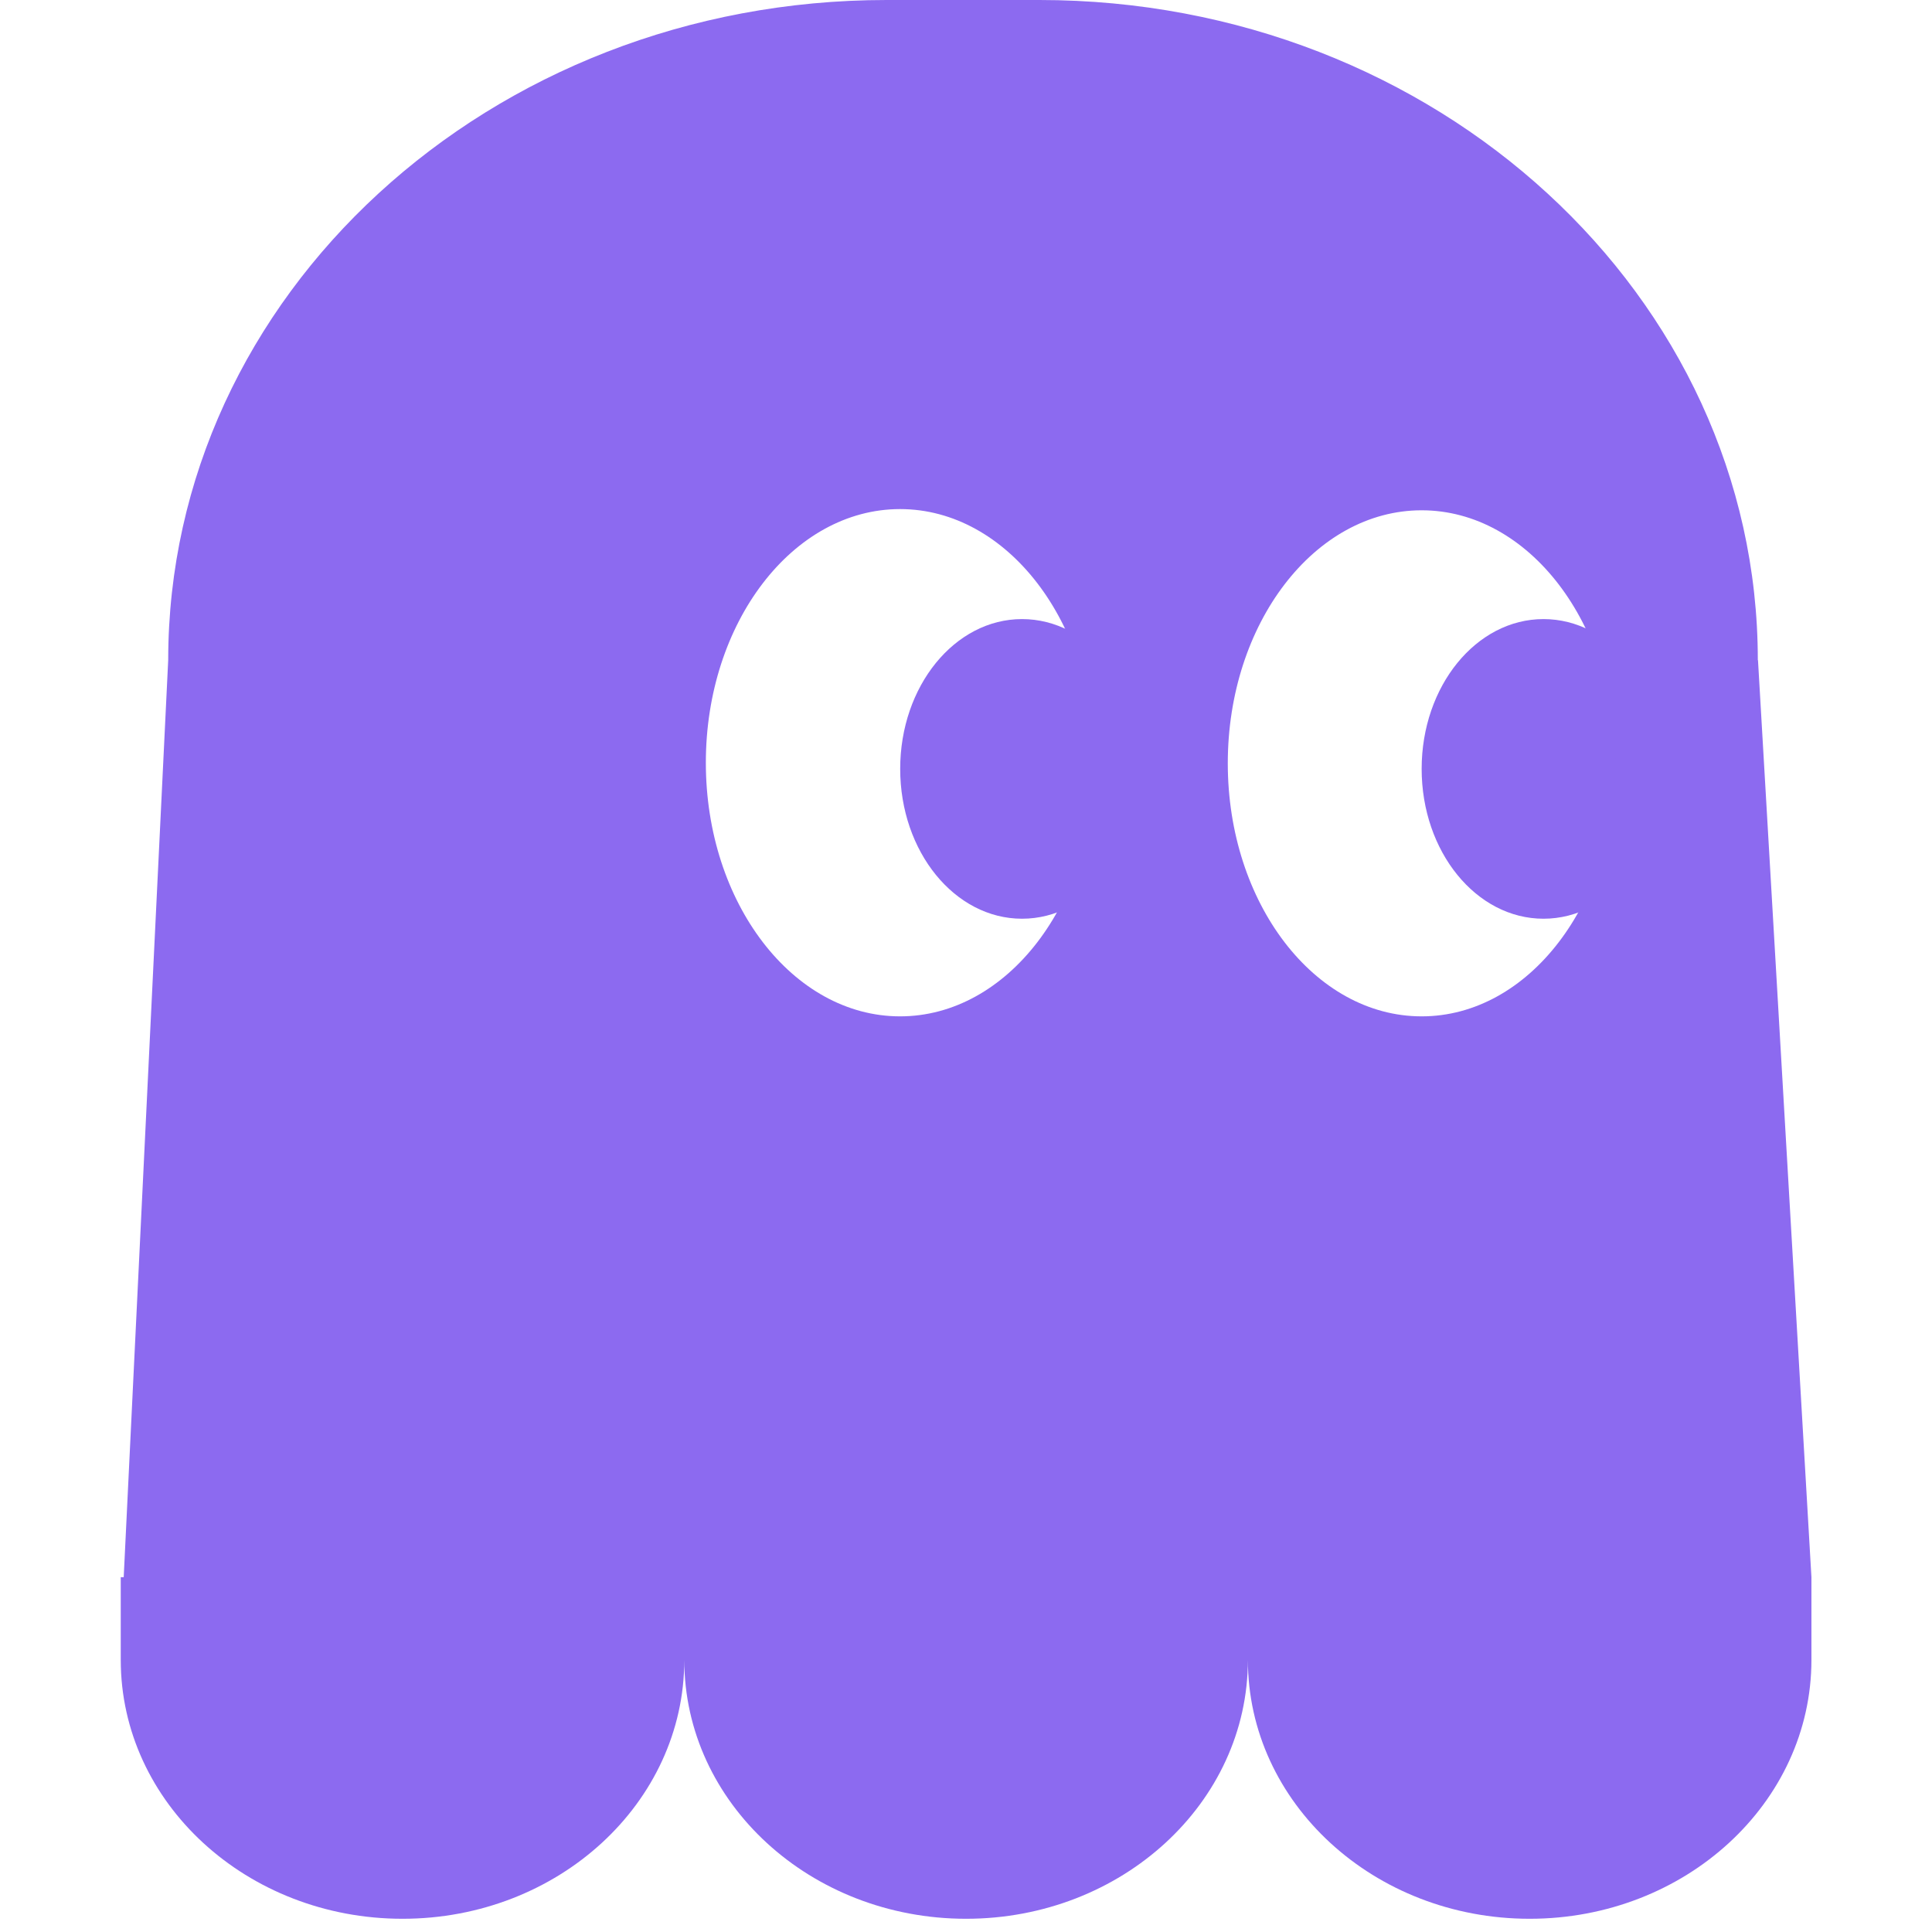
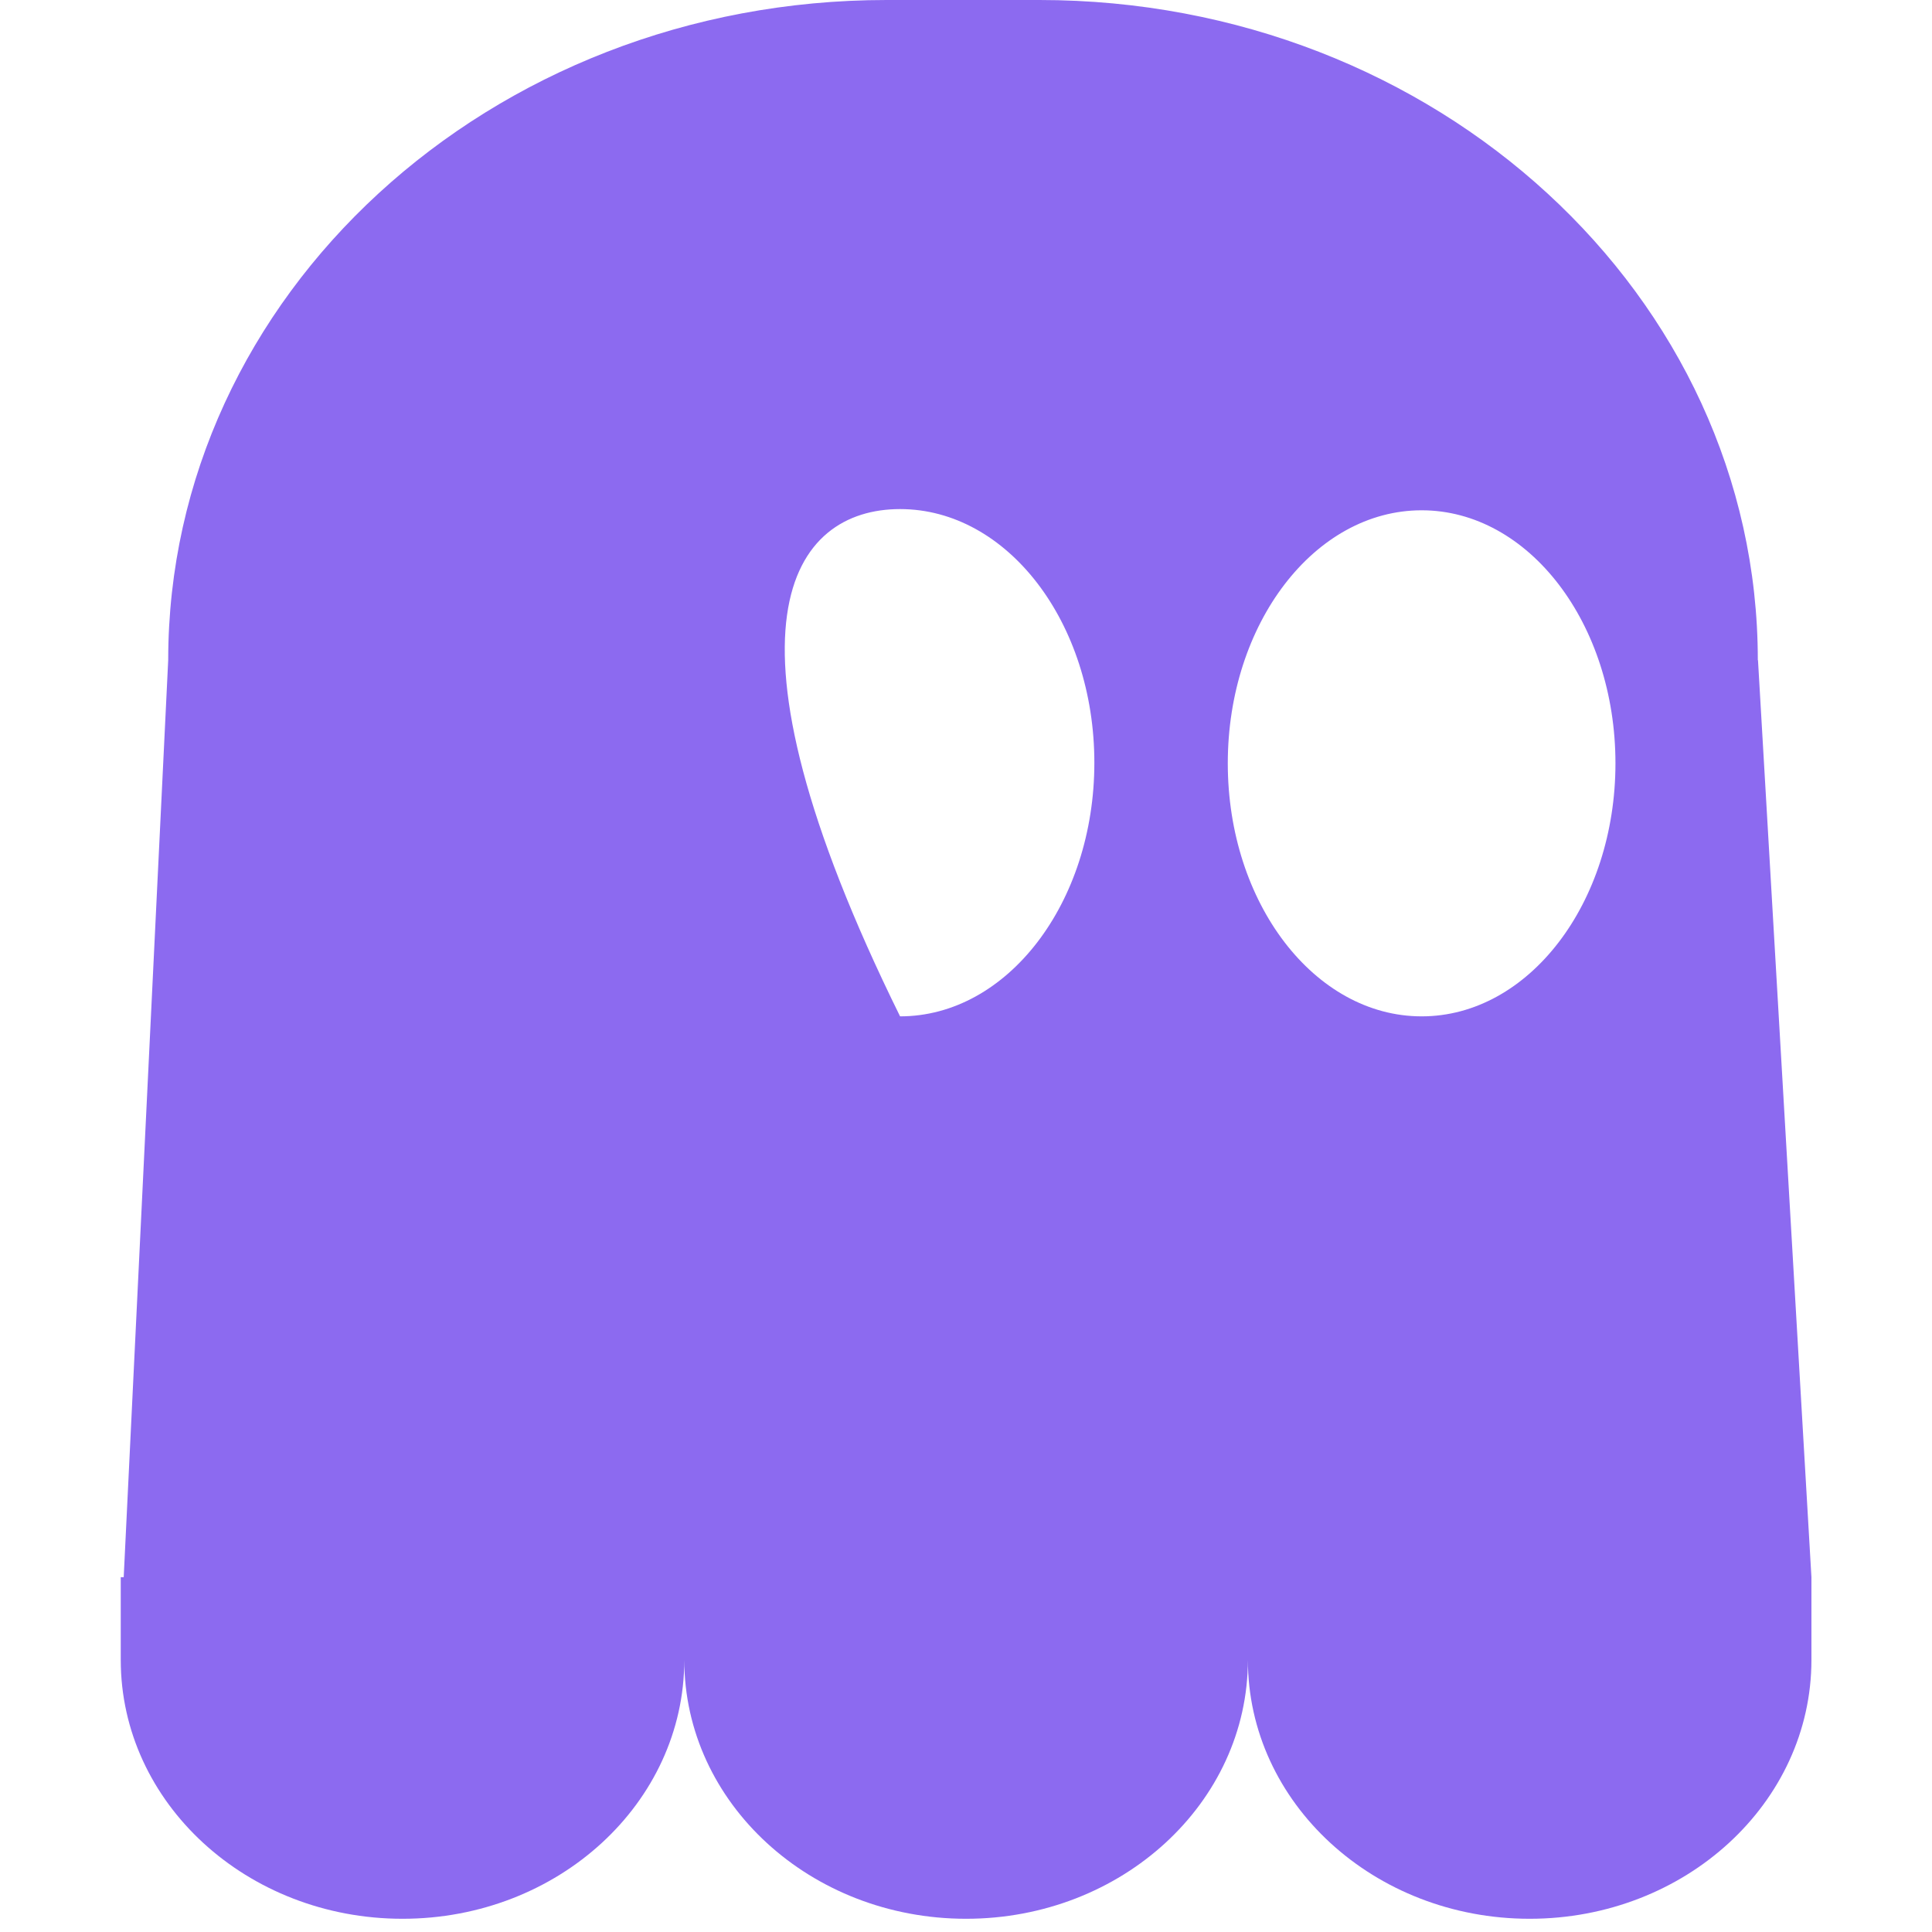
<svg xmlns="http://www.w3.org/2000/svg" width="32" height="32" viewBox="0 0 32 32" fill="none">
-   <path d="M16.928 15.217C18.043 15.217 18.947 14.106 18.947 12.735C18.947 11.365 18.043 10.254 16.928 10.254C15.813 10.254 14.91 11.365 14.91 12.735C14.91 14.106 15.813 15.217 16.928 15.217Z" fill="#8C6AF0" />
-   <path d="M25.565 15.217C26.68 15.217 27.583 14.106 27.583 12.735C27.583 11.365 26.68 10.254 25.565 10.254C24.45 10.254 23.547 11.365 23.547 12.735C23.547 14.106 24.45 15.217 25.565 15.217Z" fill="#8C6AF0" />
-   <path d="M29.115 10.934C29.115 4.896 23.788 0 17.217 0H14.685C8.112 0 2.786 4.896 2.786 10.934L2.049 26.123H2V27.493C2 29.862 4.09 31.781 6.667 31.781C9.245 31.781 11.334 29.862 11.334 27.493C11.334 29.862 13.424 31.781 16.001 31.781C18.579 31.781 20.669 29.862 20.669 27.493C20.669 29.862 22.758 31.781 25.336 31.781C27.913 31.781 30.003 29.862 30.003 27.493V26.123L29.118 10.936L29.115 10.934ZM14.908 16.834C13.132 16.834 11.691 14.954 11.691 12.633C11.691 10.312 13.132 8.432 14.908 8.432C16.685 8.432 18.126 10.312 18.126 12.633C18.126 14.954 16.685 16.834 14.908 16.834ZM23.547 16.834C21.773 16.834 20.336 14.958 20.336 12.643C20.336 10.328 21.773 8.452 23.547 8.452C25.32 8.452 26.757 10.328 26.757 12.643C26.757 14.958 25.32 16.834 23.547 16.834Z" fill="#8C6AF0" />
+   <path d="M29.115 10.934C29.115 4.896 23.788 0 17.217 0H14.685C8.112 0 2.786 4.896 2.786 10.934L2.049 26.123H2V27.493C2 29.862 4.09 31.781 6.667 31.781C9.245 31.781 11.334 29.862 11.334 27.493C11.334 29.862 13.424 31.781 16.001 31.781C18.579 31.781 20.669 29.862 20.669 27.493C20.669 29.862 22.758 31.781 25.336 31.781C27.913 31.781 30.003 29.862 30.003 27.493V26.123L29.118 10.936L29.115 10.934ZM14.908 16.834C11.691 10.312 13.132 8.432 14.908 8.432C16.685 8.432 18.126 10.312 18.126 12.633C18.126 14.954 16.685 16.834 14.908 16.834ZM23.547 16.834C21.773 16.834 20.336 14.958 20.336 12.643C20.336 10.328 21.773 8.452 23.547 8.452C25.32 8.452 26.757 10.328 26.757 12.643C26.757 14.958 25.32 16.834 23.547 16.834Z" fill="#8C6AF0" />
</svg>